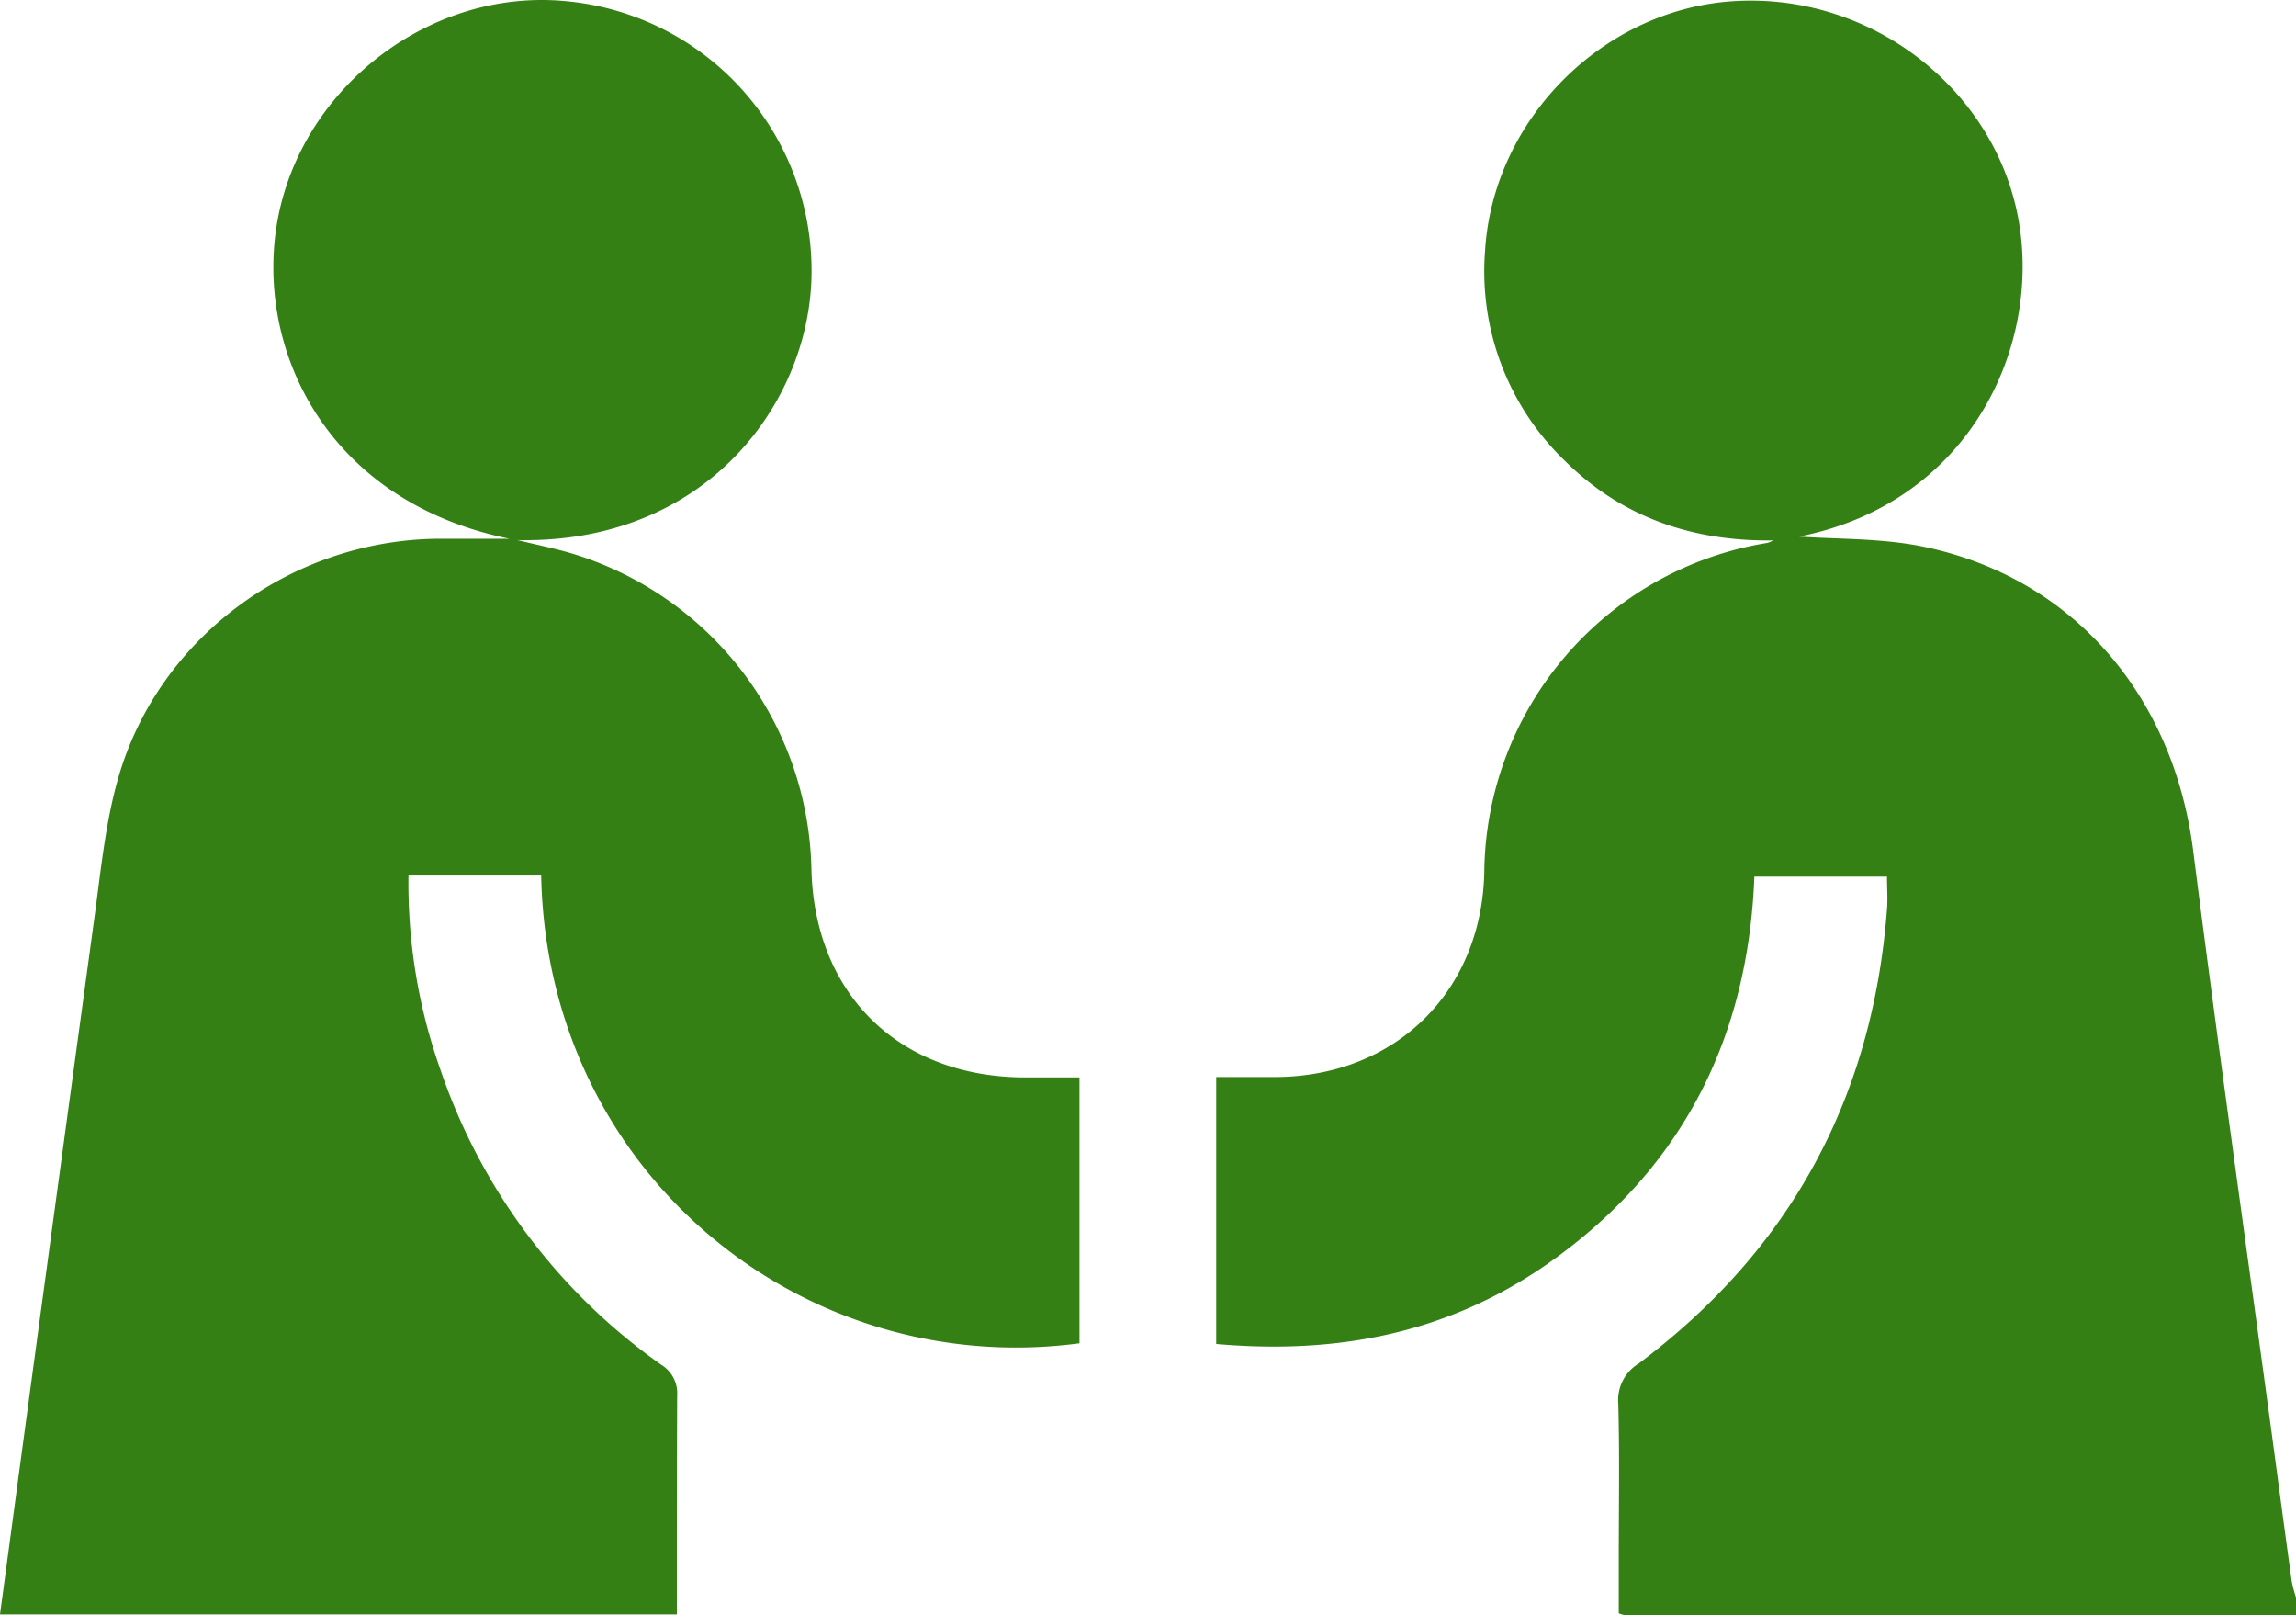
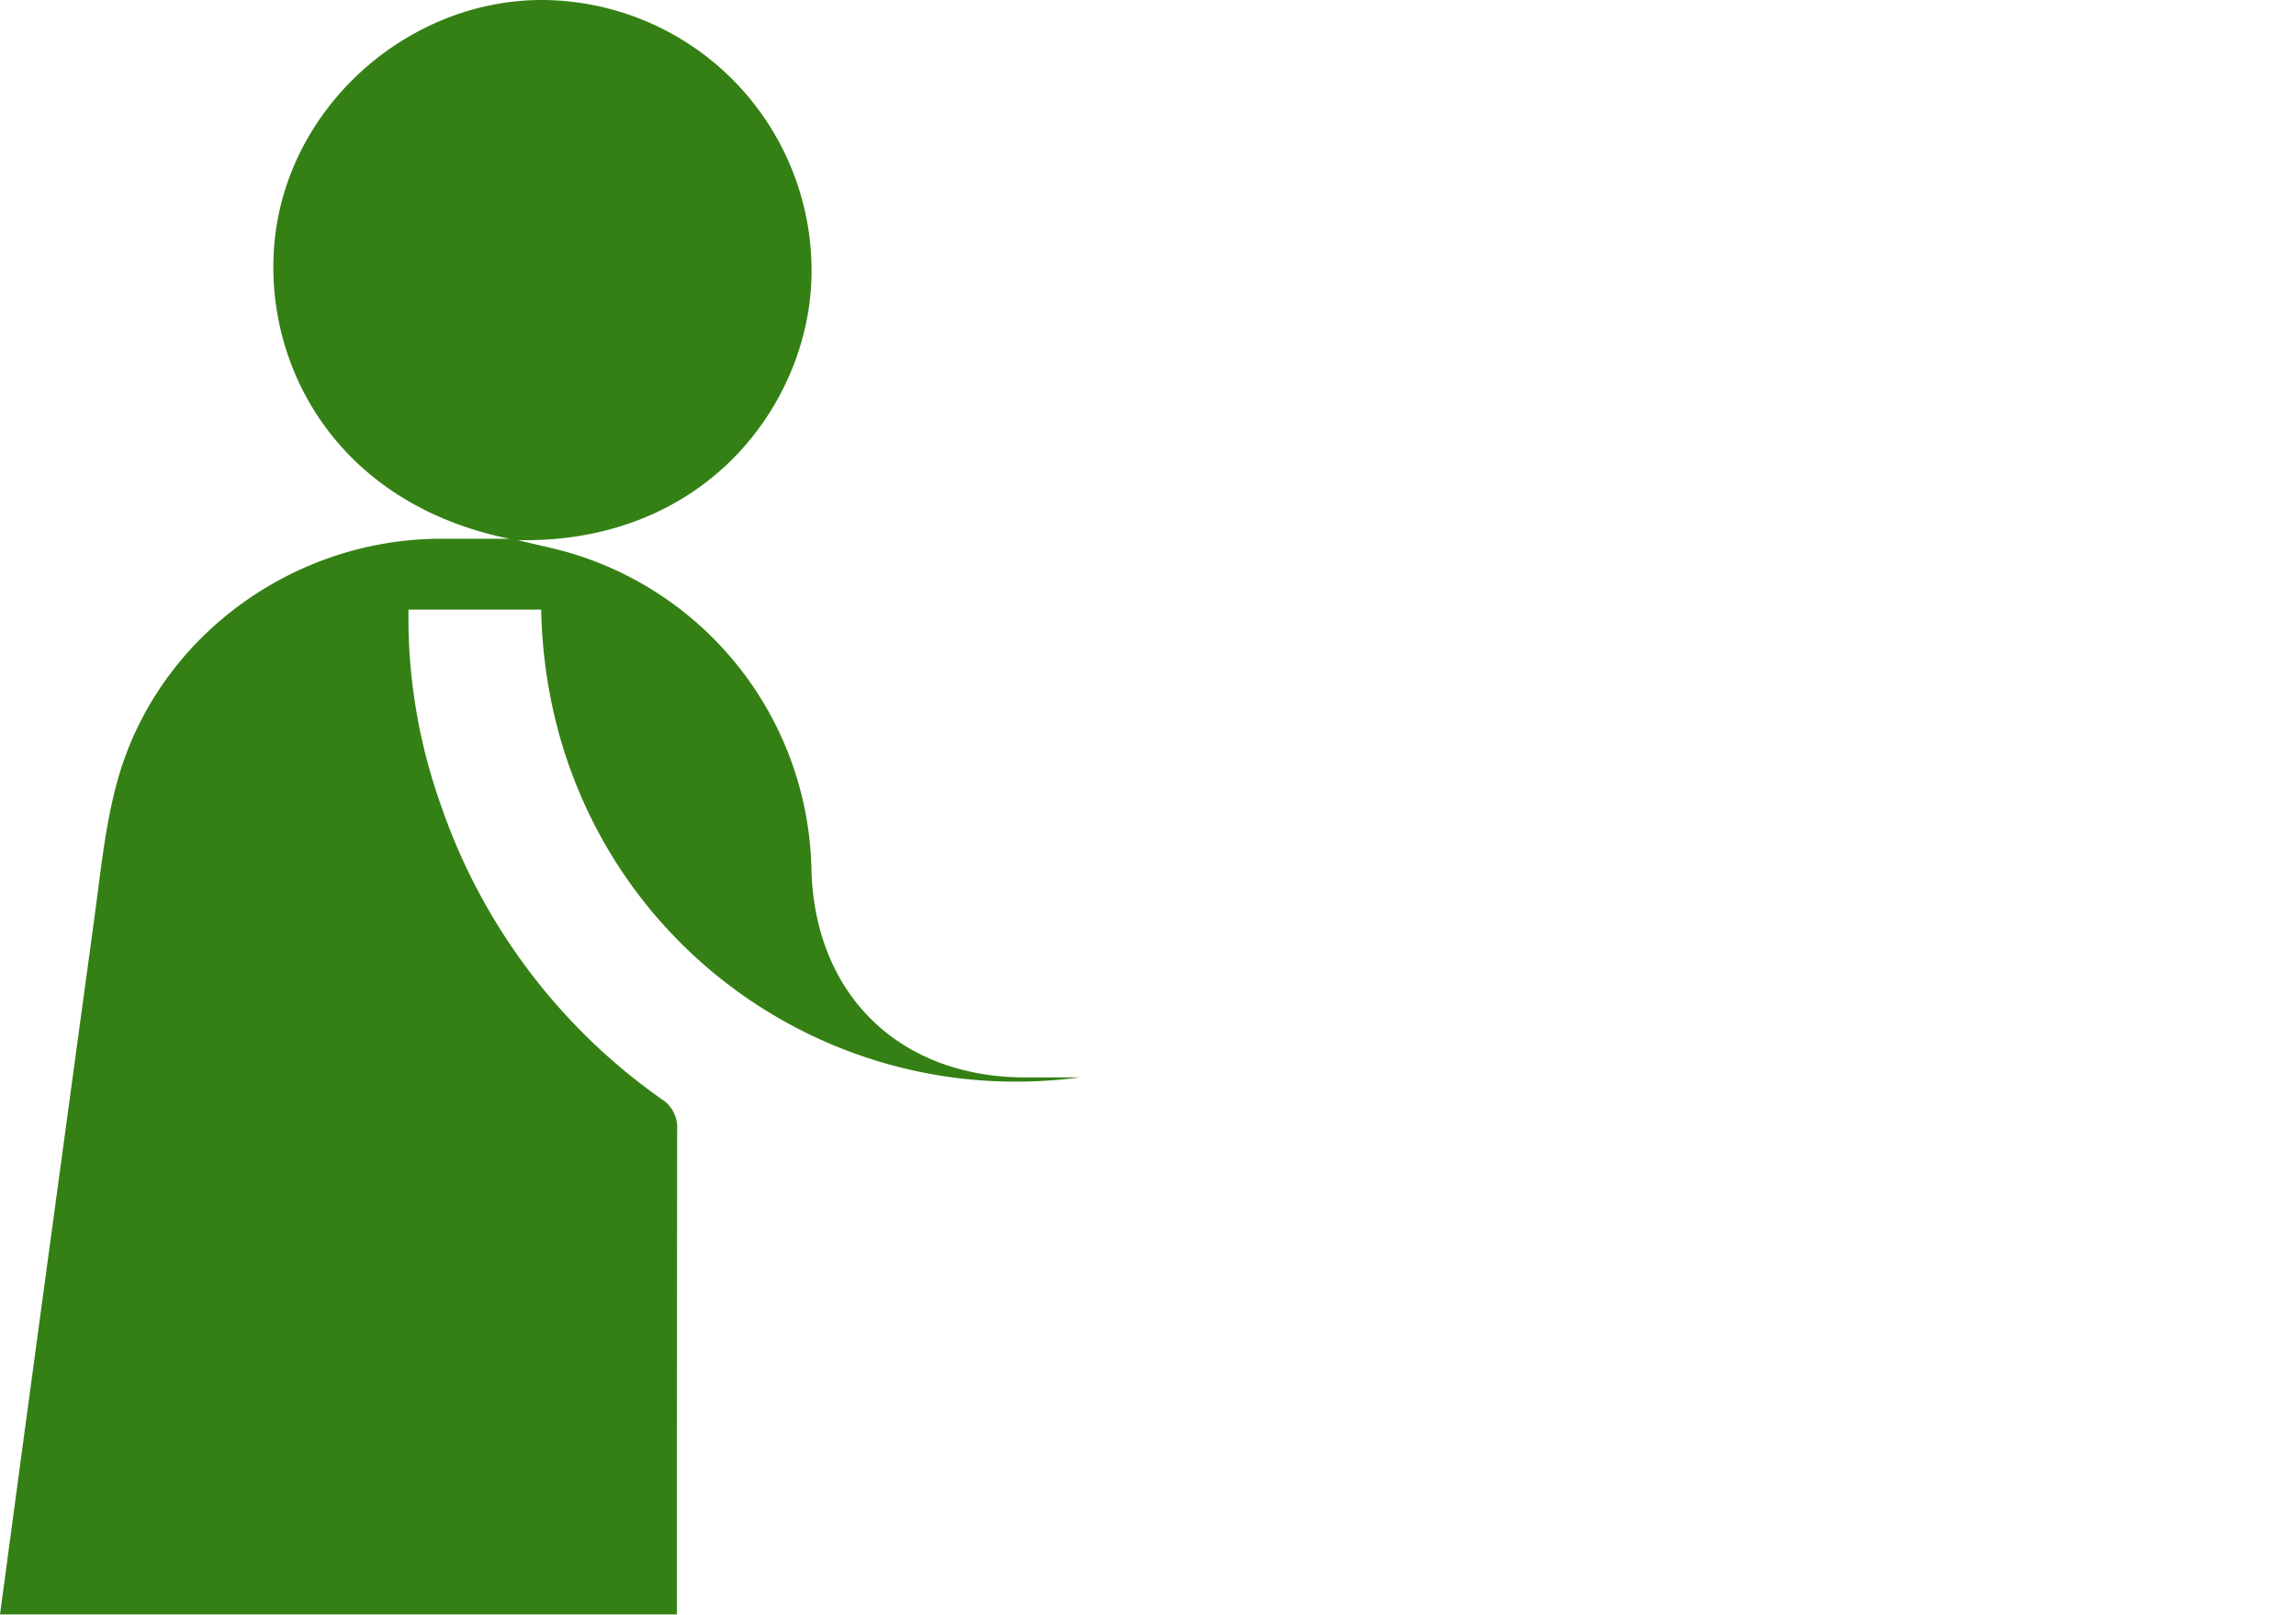
<svg xmlns="http://www.w3.org/2000/svg" viewBox="0 0 301.9 212.35">
  <defs>
    <style>.cls-1{fill:#348014;}</style>
  </defs>
  <g id="Capa_2" data-name="Capa 2">
    <g id="HOME">
-       <path class="cls-1" d="M301.9,212.35l-88.13,0a4.91,4.91,0,0,1-.92-.27V204.9c0-6.78.12-13.56-.06-20.34a5.62,5.62,0,0,1,2.65-5.3c19.94-14.93,30.79-34.9,32.68-59.74.11-1.35,0-2.72,0-4.28H230.68c-.8,20.81-9.15,37.75-26.05,50.08-13.71,10-28.73,12.75-44.71,11.35V141.58h7.82c15.76-.08,27.12-11.25,27.43-27A44.28,44.28,0,0,1,232,71.43a2.91,2.91,0,0,0,1.15-.39c-10.55.14-19.85-3-27.38-10.46a34.54,34.54,0,0,1-10.51-27.46c1-17.55,15.81-32.23,33.31-33,17.89-.82,33.79,11.85,36.84,28.74,3,16.64-6.36,37.2-28.83,41.67,4.89.36,10.66.19,16.18,1.3,19.67,4,33,19.45,35.62,40,3.27,25.71,6.91,51.37,10.39,77.05.85,6.32,1.69,12.65,2.57,19a17.92,17.92,0,0,0,.59,2.2Z" />
-       <path class="cls-1" d="M89,212.22H0c1.08-8,2.13-15.86,3.19-23.71q4.58-33.85,9.2-67.7c.86-6.22,1.44-12.56,3.16-18.55C20.86,83.78,38.32,71,57.62,70.82c2.83,0,5.66,0,9.36,0-24.47-5-33.67-25.58-30.4-42.32C40,11.22,56.69-1.48,74.27.14a35.57,35.57,0,0,1,32.44,35.69C106.63,52.51,93.23,71.5,68.06,71c2.71.66,4.76,1.07,6.77,1.65a44.3,44.3,0,0,1,31.86,41.46c.35,16.57,11.51,27.5,28.1,27.52h7.15v34.95c-36.28,4.83-70-22.3-70.78-61.49H53.71a73.38,73.38,0,0,0,4.22,25.58,78.31,78.31,0,0,0,29,38.72,4.4,4.4,0,0,1,2.11,4.1C89,193,89,202.47,89,212.22Z" />
+       <path class="cls-1" d="M89,212.22H0c1.08-8,2.13-15.86,3.19-23.71q4.58-33.85,9.2-67.7c.86-6.22,1.44-12.56,3.16-18.55C20.86,83.78,38.32,71,57.62,70.82c2.83,0,5.66,0,9.36,0-24.47-5-33.67-25.58-30.4-42.32C40,11.22,56.69-1.48,74.27.14a35.57,35.57,0,0,1,32.44,35.69C106.63,52.51,93.23,71.5,68.06,71c2.71.66,4.76,1.07,6.77,1.65a44.3,44.3,0,0,1,31.86,41.46c.35,16.57,11.51,27.5,28.1,27.52h7.15c-36.28,4.83-70-22.3-70.78-61.49H53.71a73.38,73.38,0,0,0,4.22,25.58,78.31,78.31,0,0,0,29,38.72,4.4,4.4,0,0,1,2.11,4.1C89,193,89,202.47,89,212.22Z" />
    </g>
  </g>
</svg>